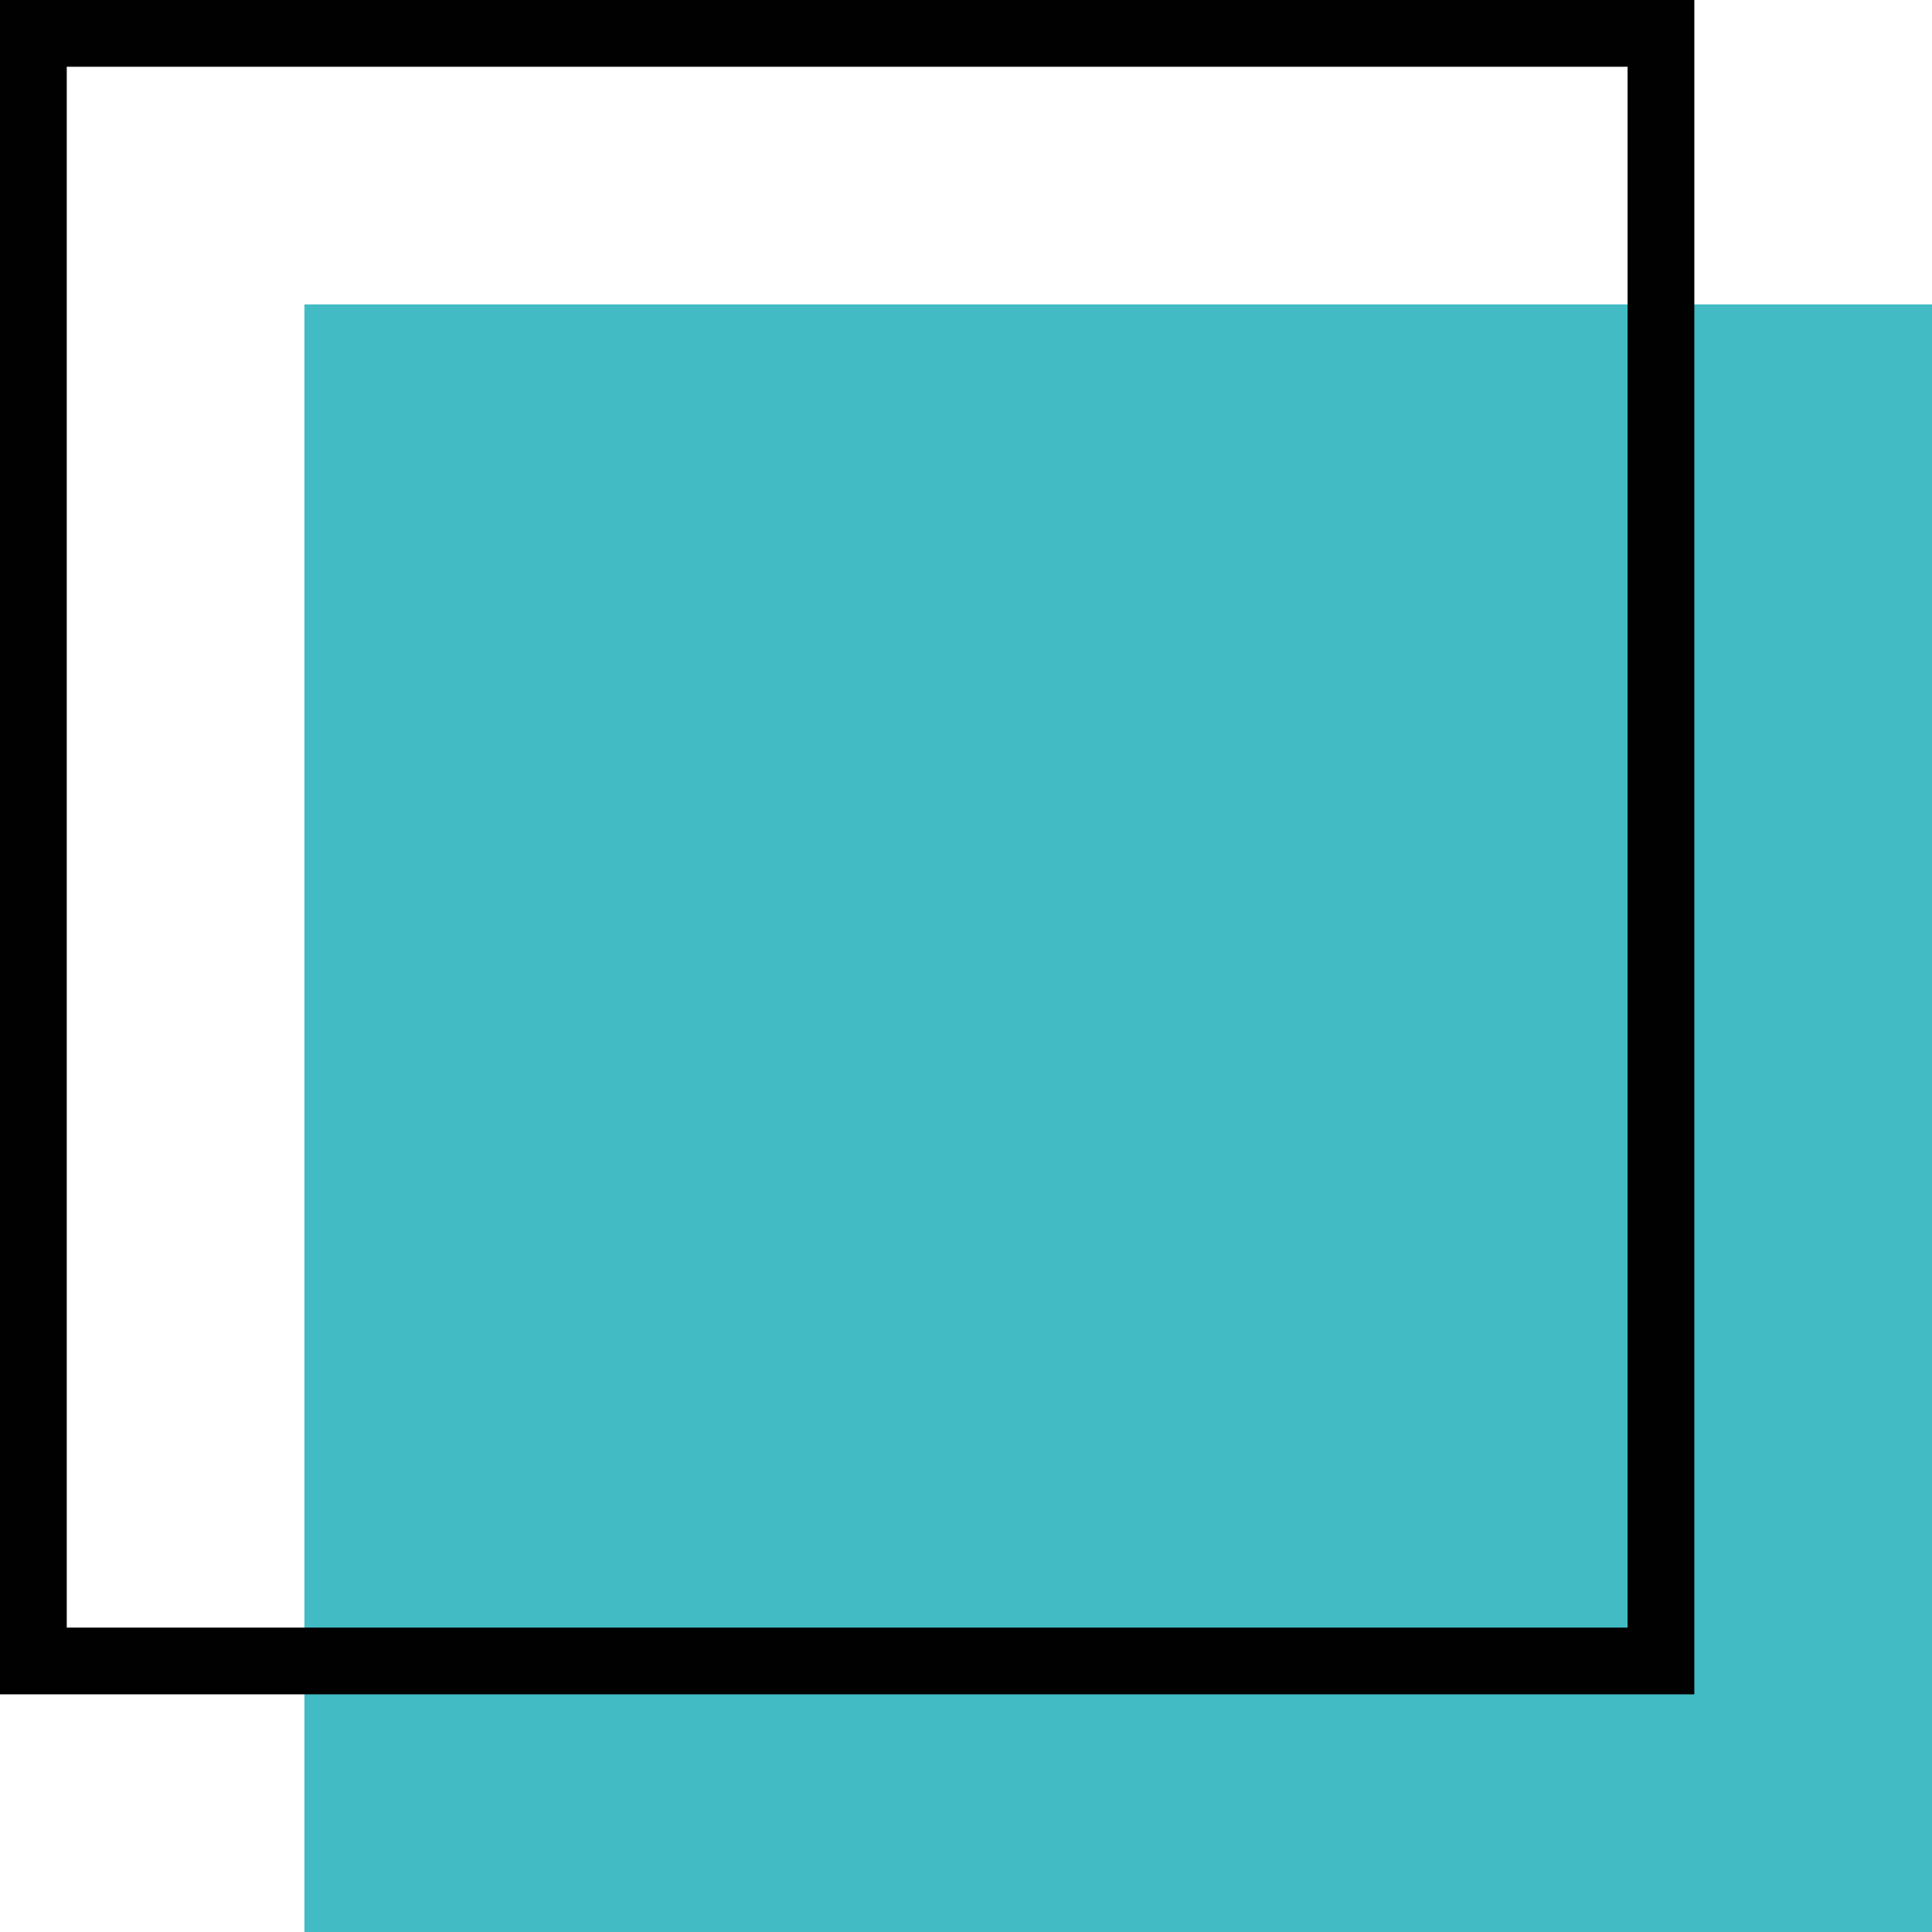
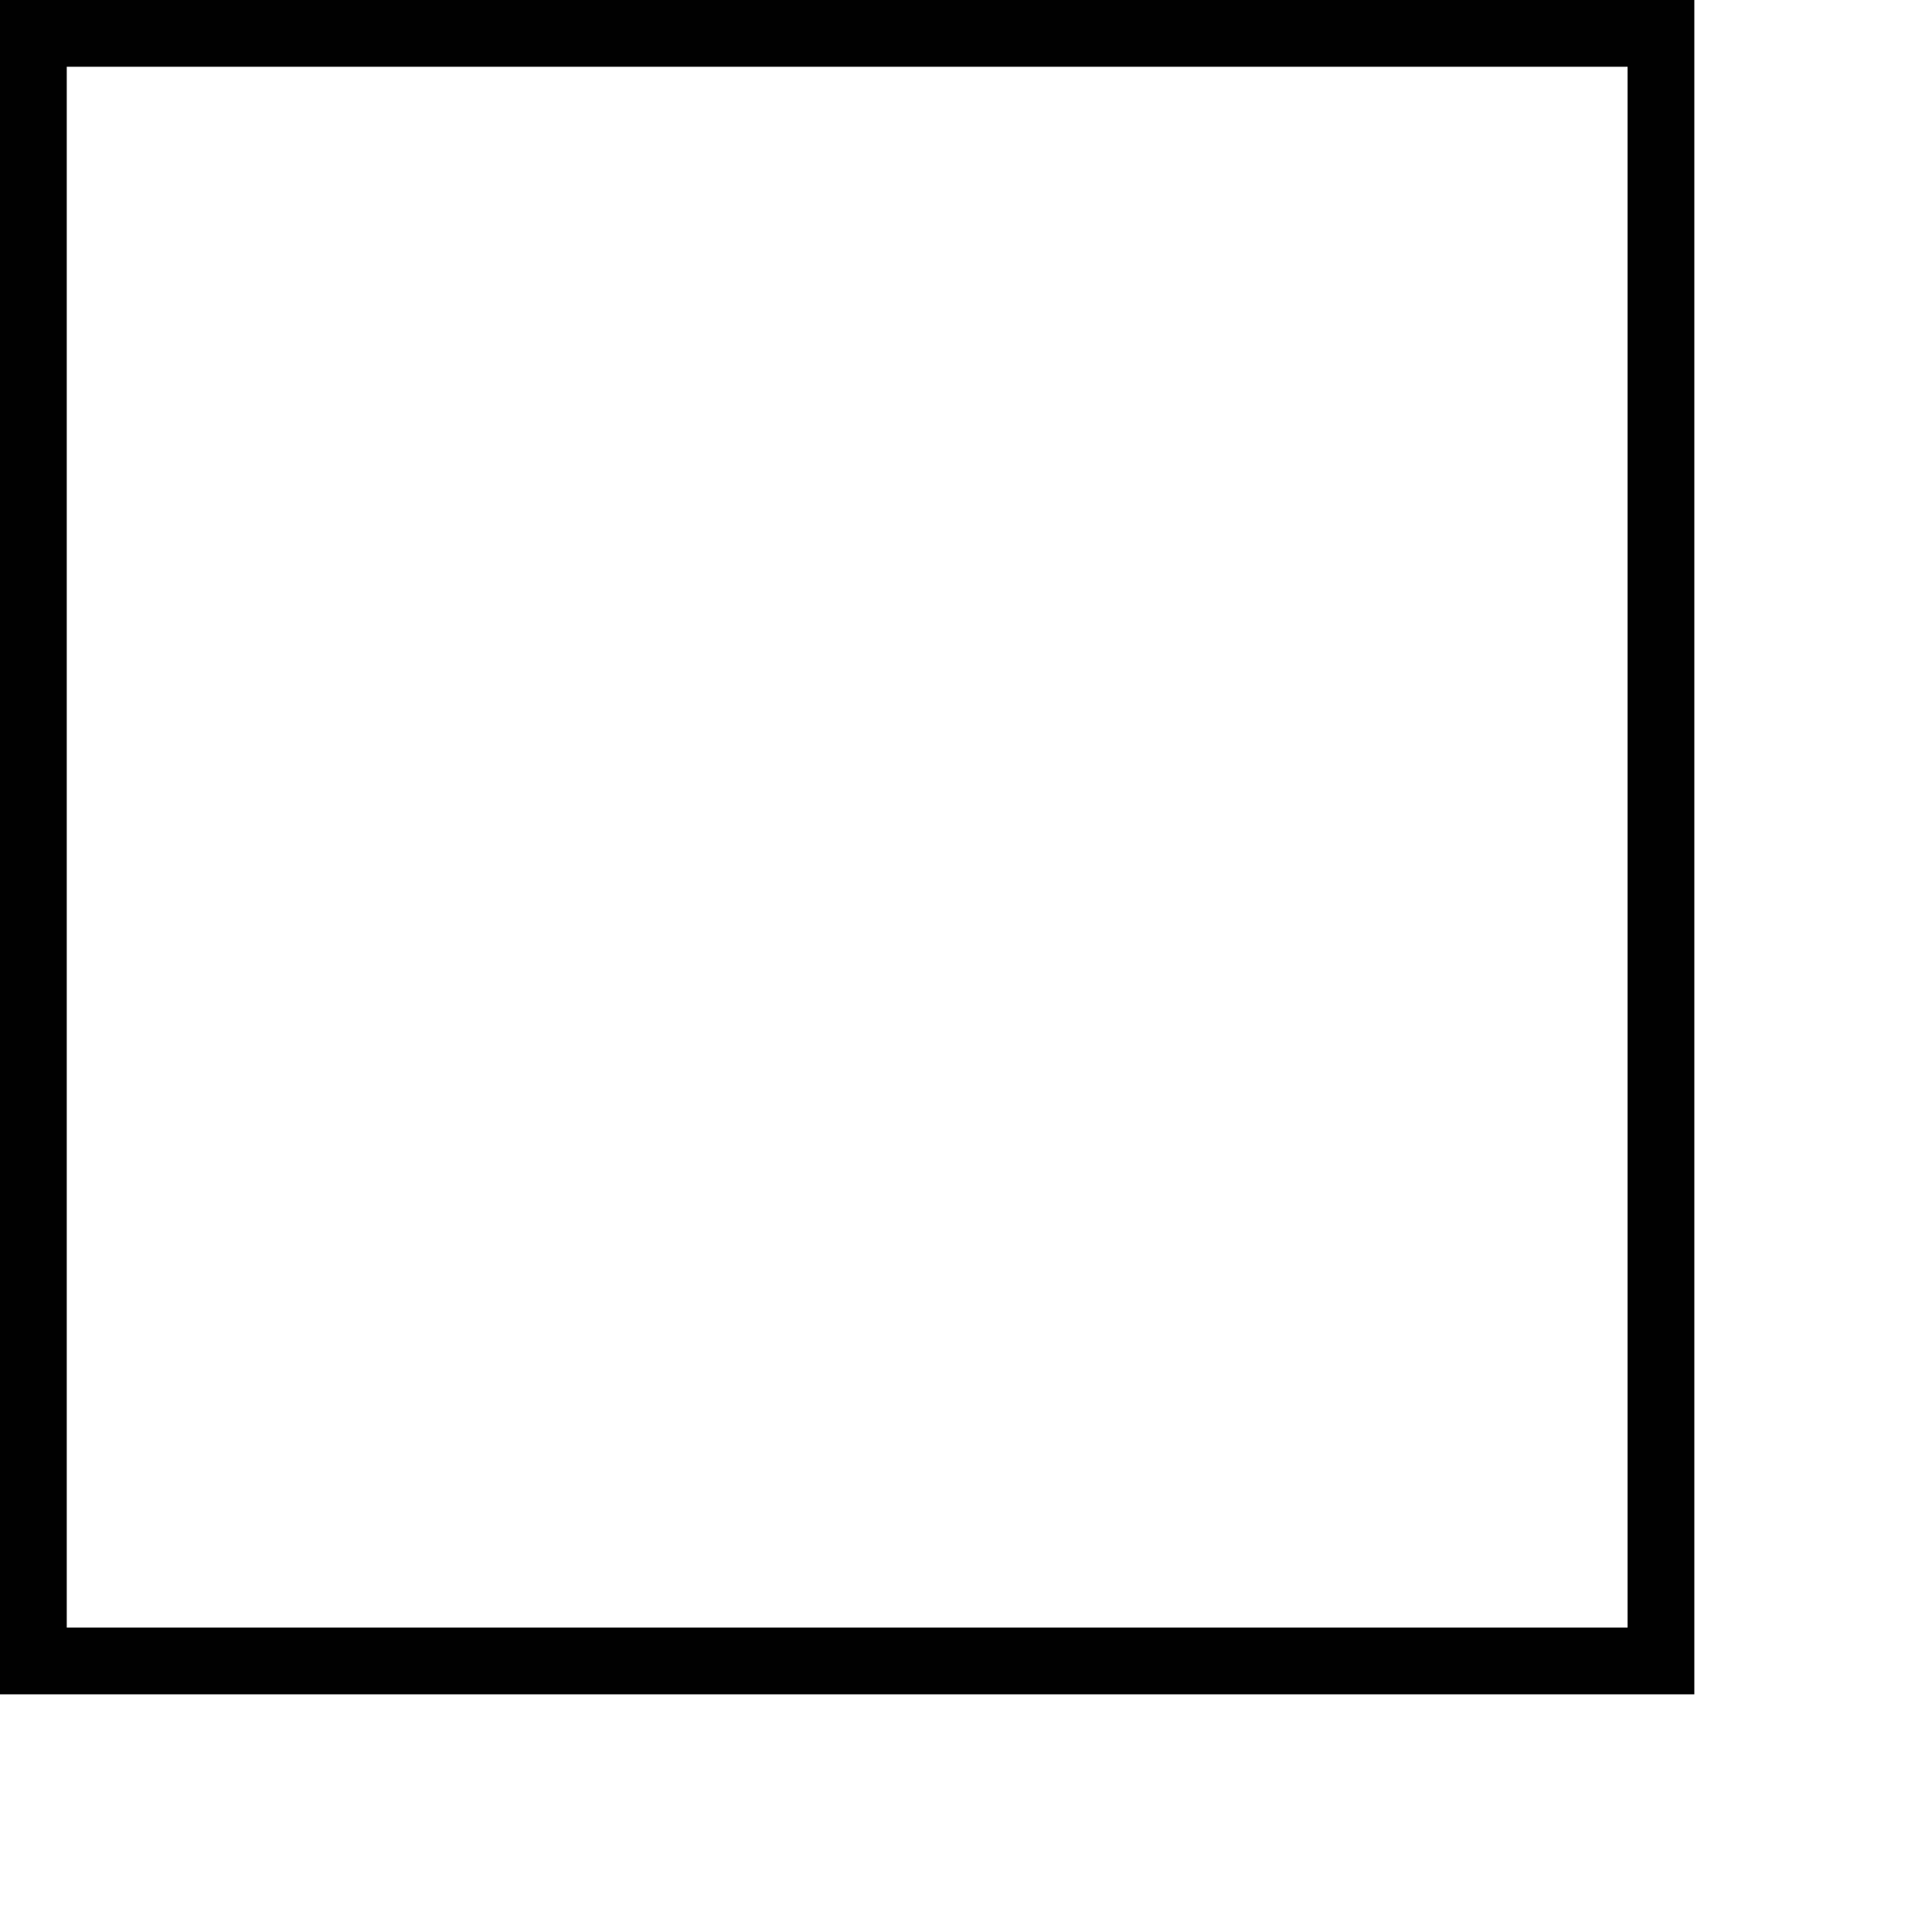
<svg xmlns="http://www.w3.org/2000/svg" version="1.1" id="Capa_1" x="0px" y="0px" viewBox="0 0 14.47 14.47" style="enable-background:new 0 0 14.47 14.47;" xml:space="preserve">
  <style type="text/css">
	.st0{fill:none;stroke:#1D1D1B;stroke-width:0.5;stroke-miterlimit:10;}
	.st1{fill:url(#);stroke:#000000;stroke-width:2;stroke-miterlimit:10;}
	.st2{fill:#FFFFFF;}
	.st3{fill:#EFEFEF;}
	.st4{fill:#42BBC4;}
	.st5{fill:#42BBC4;stroke:#000000;stroke-width:2;stroke-miterlimit:10;}
	.st6{fill:#474747;}
	.st7{fill:#FFFFFF;stroke:#474747;stroke-miterlimit:10;}
	.st8{fill:#1E1E1E;}
	.st9{fill:#E7157E;}
	.st10{fill:#44BBC5;}
	.st11{fill:#FFFFFF;stroke:#010101;stroke-width:0.886;stroke-miterlimit:10;}
	.st12{fill:none;stroke:#6D3E91;stroke-width:0.907;stroke-miterlimit:10;}
	.st13{fill:#FFFFFF;stroke:#010101;stroke-width:0.85;stroke-miterlimit:10;}
	.st14{fill:none;stroke:#767676;stroke-width:0.295;stroke-miterlimit:10;}
	.st15{fill:none;stroke:#44BBC5;stroke-width:0.5;stroke-miterlimit:10;}
	.st16{fill:#FFFFFF;stroke:#010101;stroke-width:0.5;stroke-miterlimit:10;}
	.st17{fill:none;stroke:#6D3E91;stroke-width:0.5;stroke-miterlimit:10;}
	.st18{fill:none;stroke:#767676;stroke-width:0.267;stroke-miterlimit:10;}
	.st19{fill:#DFDFDF;}
	.st20{fill:none;stroke:#6D3E91;stroke-width:0.75;stroke-miterlimit:10;}
	.st21{fill:none;}
	.st22{fill:none;stroke:#767676;stroke-width:0.298;stroke-miterlimit:10;}
	.st23{fill:none;stroke:#767676;stroke-width:0.256;stroke-miterlimit:10;}
	.st24{fill:#6D3E91;}
	.st25{fill:#FFFFFF;stroke:#010101;stroke-width:0.824;stroke-miterlimit:10;}
	.st26{fill:#010101;}
	.st27{fill:#010101;stroke:#010101;stroke-width:0.383;stroke-miterlimit:10;}
	.st28{fill:none;stroke:#767676;stroke-width:0.245;stroke-miterlimit:10;}
	.st29{fill:none;stroke:#44BBC5;stroke-width:0.645;stroke-miterlimit:10;}
	.st30{fill:#FFFFFF;stroke:#010101;stroke-width:0.807;stroke-miterlimit:10;}
	.st31{fill:#FFFFFF;stroke:#010101;stroke-width:0.75;stroke-miterlimit:10;}
	.st32{fill:#FFFFFF;stroke:#010101;stroke-width:0.832;stroke-miterlimit:10;}
	.st33{fill:none;stroke:#767676;stroke-width:0.245;stroke-miterlimit:10;}
	.st34{fill:none;stroke:#767676;stroke-width:0.261;stroke-miterlimit:10;}
	.st35{fill:none;stroke:#767676;stroke-width:0.455;stroke-miterlimit:10;}
	.st36{fill:none;stroke:#767676;stroke-width:0.249;stroke-miterlimit:10;}
	.st37{fill:none;stroke:#767676;stroke-width:0.232;stroke-miterlimit:10;}
	.st38{fill:none;stroke:#44BBC5;stroke-width:0.68;stroke-miterlimit:10;}
	.st39{fill:#FFFFFF;stroke:#474747;stroke-width:0.824;stroke-miterlimit:10;}
	.st40{fill:none;stroke:#474747;stroke-width:4;stroke-miterlimit:10;}
	.st41{fill:none;stroke:#010101;stroke-width:0.5;stroke-miterlimit:10;}
	.st42{fill:#E71A7E;}
	.st43{fill:none;stroke:#E71A7E;stroke-miterlimit:10;}
	.st44{fill:none;stroke:#474747;stroke-width:2;stroke-miterlimit:10;}
	.st45{fill:none;stroke:#E71A7E;stroke-width:2;stroke-miterlimit:10;}
</style>
  <g>
-     <rect x="2.28" y="2.28" class="st4" width="12.19" height="12.19" />
    <rect x="0.25" y="0.25" class="st41" width="12.19" height="12.19" />
  </g>
</svg>